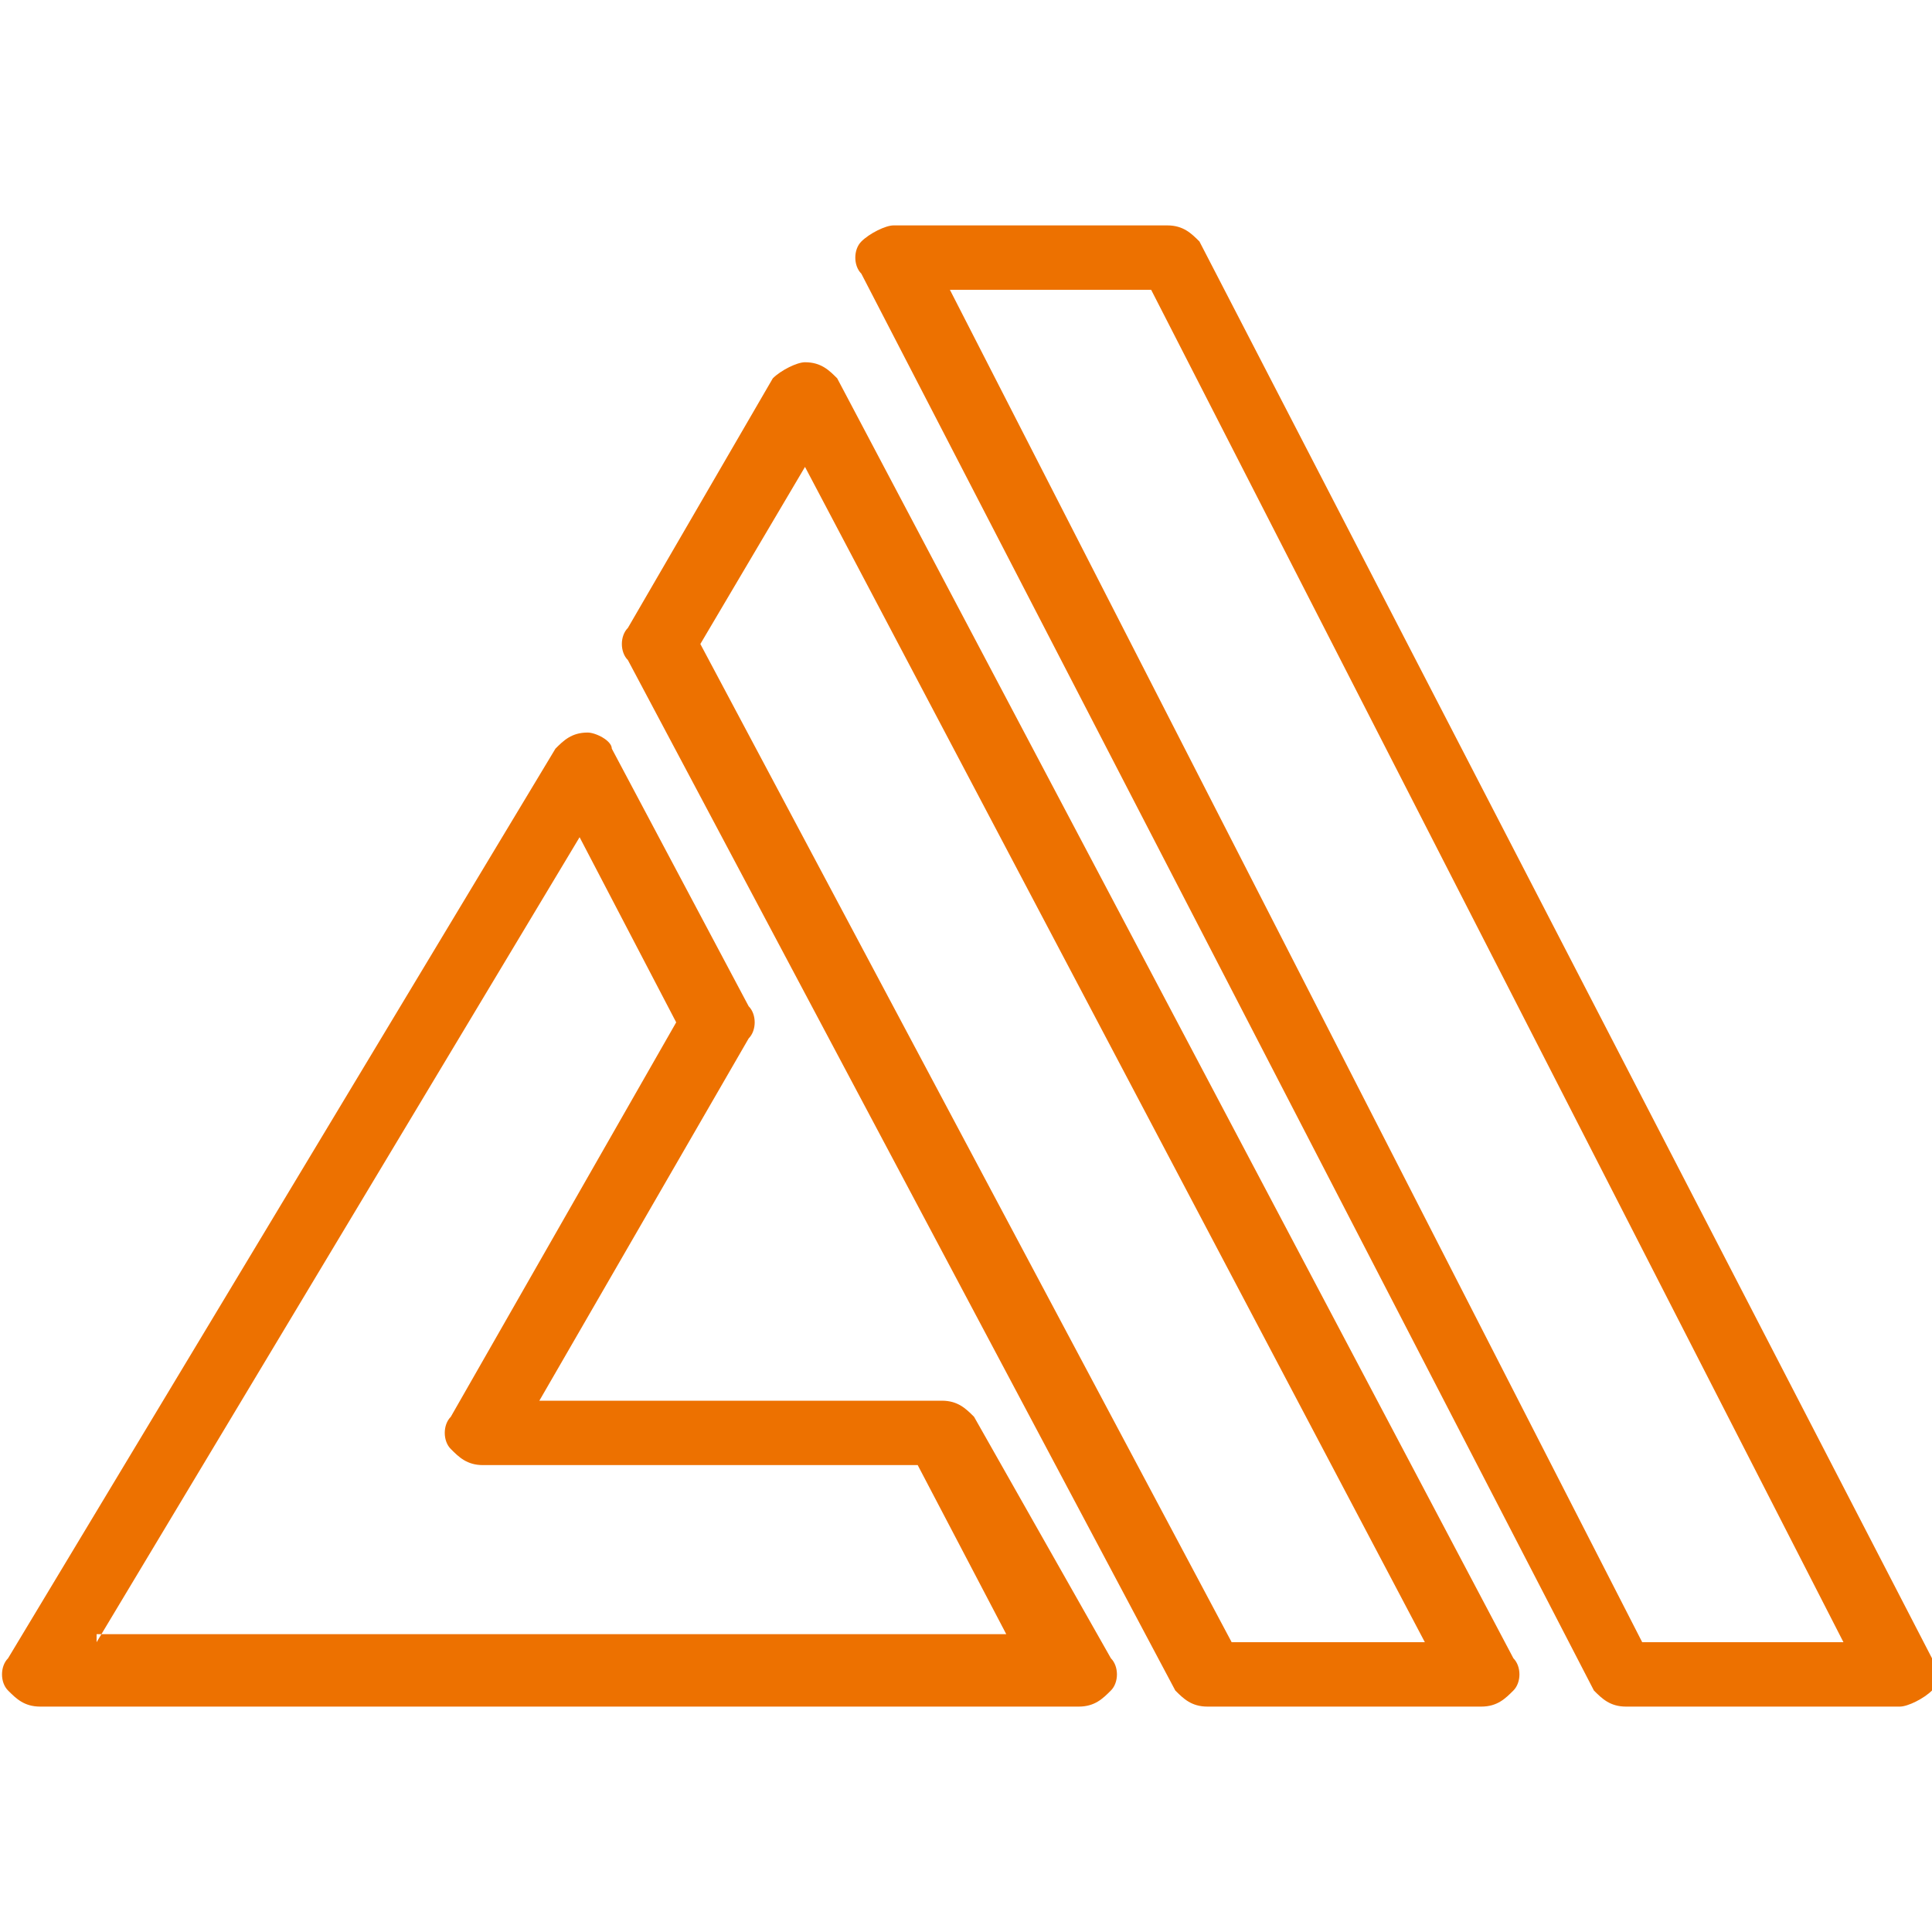
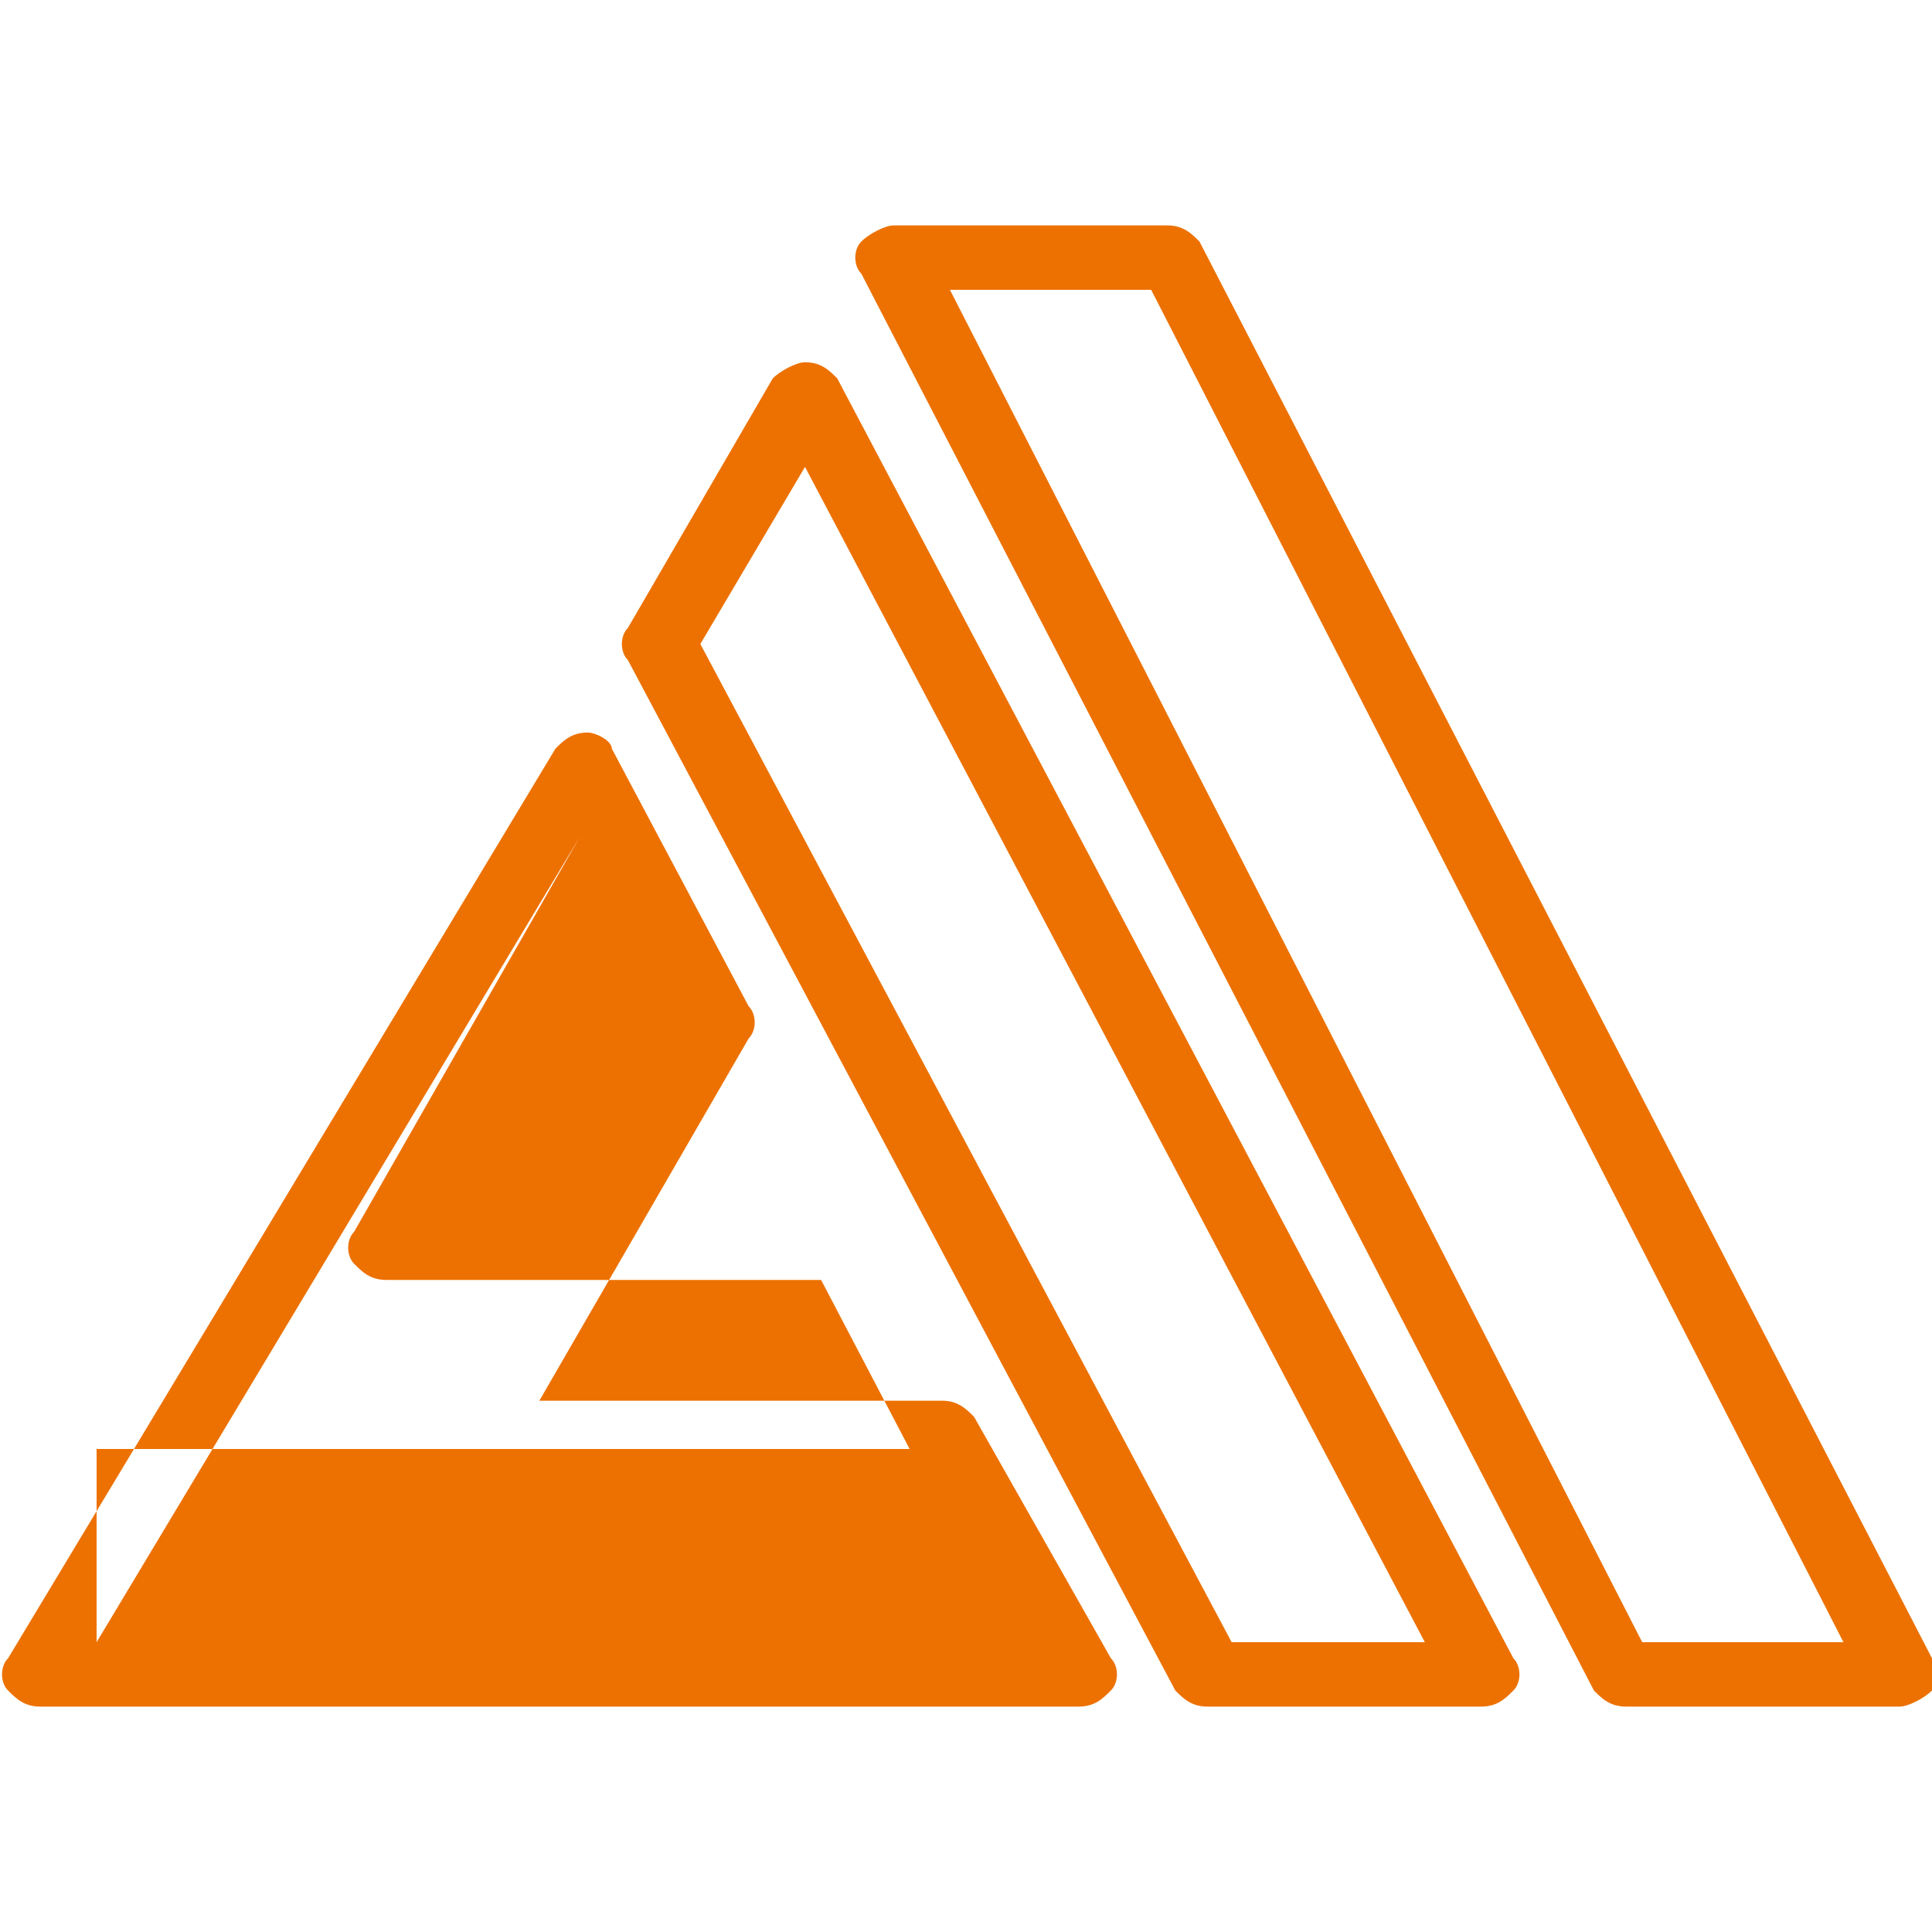
<svg xmlns="http://www.w3.org/2000/svg" version="1.1" id="Layer_1" x="0px" y="0px" viewBox="0 0 24 24" style="enable-background:new 0 0 24 24;" xml:space="preserve">
  <style type="text/css">
	.st0{fill-rule:evenodd;clip-rule:evenodd;fill:#ED7100;}
</style>
-   <path class="st0" d="M20.4,20.4L11.8,3.6h2.5l8.6,16.8H20.4z M24,20.6L14.9,3c-0.1-0.1-0.2-0.2-0.4-0.2h-3.4c-0.1,0-0.3,0.1-0.4,0.2  c-0.1,0.1-0.1,0.3,0,0.4L19.8,21c0.1,0.1,0.2,0.2,0.4,0.2h3.4c0.1,0,0.3-0.1,0.4-0.2C24,20.9,24,20.8,24,20.6L24,20.6z M15.3,20.4  L8.7,8L10,5.8l7.7,14.6H15.3z M10.4,4.7c-0.1-0.1-0.2-0.2-0.4-0.2c-0.1,0-0.3,0.1-0.4,0.2L7.8,7.8c-0.1,0.1-0.1,0.3,0,0.4L14.6,21  c0.1,0.1,0.2,0.2,0.4,0.2h3.4c0.2,0,0.3-0.1,0.4-0.2c0.1-0.1,0.1-0.3,0-0.4L10.4,4.7z M1.2,20.4l6-10l1.2,2.3l-2.8,4.9  c-0.1,0.1-0.1,0.3,0,0.4c0.1,0.1,0.2,0.2,0.4,0.2h5.4l1.1,2.1H1.2z M12.1,17.6c-0.1-0.1-0.2-0.2-0.4-0.2H6.7l2.6-4.5  c0.1-0.1,0.1-0.3,0-0.4L7.6,9.3C7.6,9.2,7.4,9.1,7.3,9.1C7.1,9.1,7,9.2,6.9,9.3L0.1,20.6C0,20.7,0,20.9,0.1,21  c0.1,0.1,0.2,0.2,0.4,0.2h12.9c0.2,0,0.3-0.1,0.4-0.2c0.1-0.1,0.1-0.3,0-0.4L12.1,17.6z" />
+   <path class="st0" d="M20.4,20.4L11.8,3.6h2.5l8.6,16.8H20.4z M24,20.6L14.9,3c-0.1-0.1-0.2-0.2-0.4-0.2h-3.4c-0.1,0-0.3,0.1-0.4,0.2  c-0.1,0.1-0.1,0.3,0,0.4L19.8,21c0.1,0.1,0.2,0.2,0.4,0.2h3.4c0.1,0,0.3-0.1,0.4-0.2C24,20.9,24,20.8,24,20.6L24,20.6z M15.3,20.4  L8.7,8L10,5.8l7.7,14.6H15.3z M10.4,4.7c-0.1-0.1-0.2-0.2-0.4-0.2c-0.1,0-0.3,0.1-0.4,0.2L7.8,7.8c-0.1,0.1-0.1,0.3,0,0.4L14.6,21  c0.1,0.1,0.2,0.2,0.4,0.2h3.4c0.2,0,0.3-0.1,0.4-0.2c0.1-0.1,0.1-0.3,0-0.4L10.4,4.7z M1.2,20.4l6-10l-2.8,4.9  c-0.1,0.1-0.1,0.3,0,0.4c0.1,0.1,0.2,0.2,0.4,0.2h5.4l1.1,2.1H1.2z M12.1,17.6c-0.1-0.1-0.2-0.2-0.4-0.2H6.7l2.6-4.5  c0.1-0.1,0.1-0.3,0-0.4L7.6,9.3C7.6,9.2,7.4,9.1,7.3,9.1C7.1,9.1,7,9.2,6.9,9.3L0.1,20.6C0,20.7,0,20.9,0.1,21  c0.1,0.1,0.2,0.2,0.4,0.2h12.9c0.2,0,0.3-0.1,0.4-0.2c0.1-0.1,0.1-0.3,0-0.4L12.1,17.6z" />
</svg>